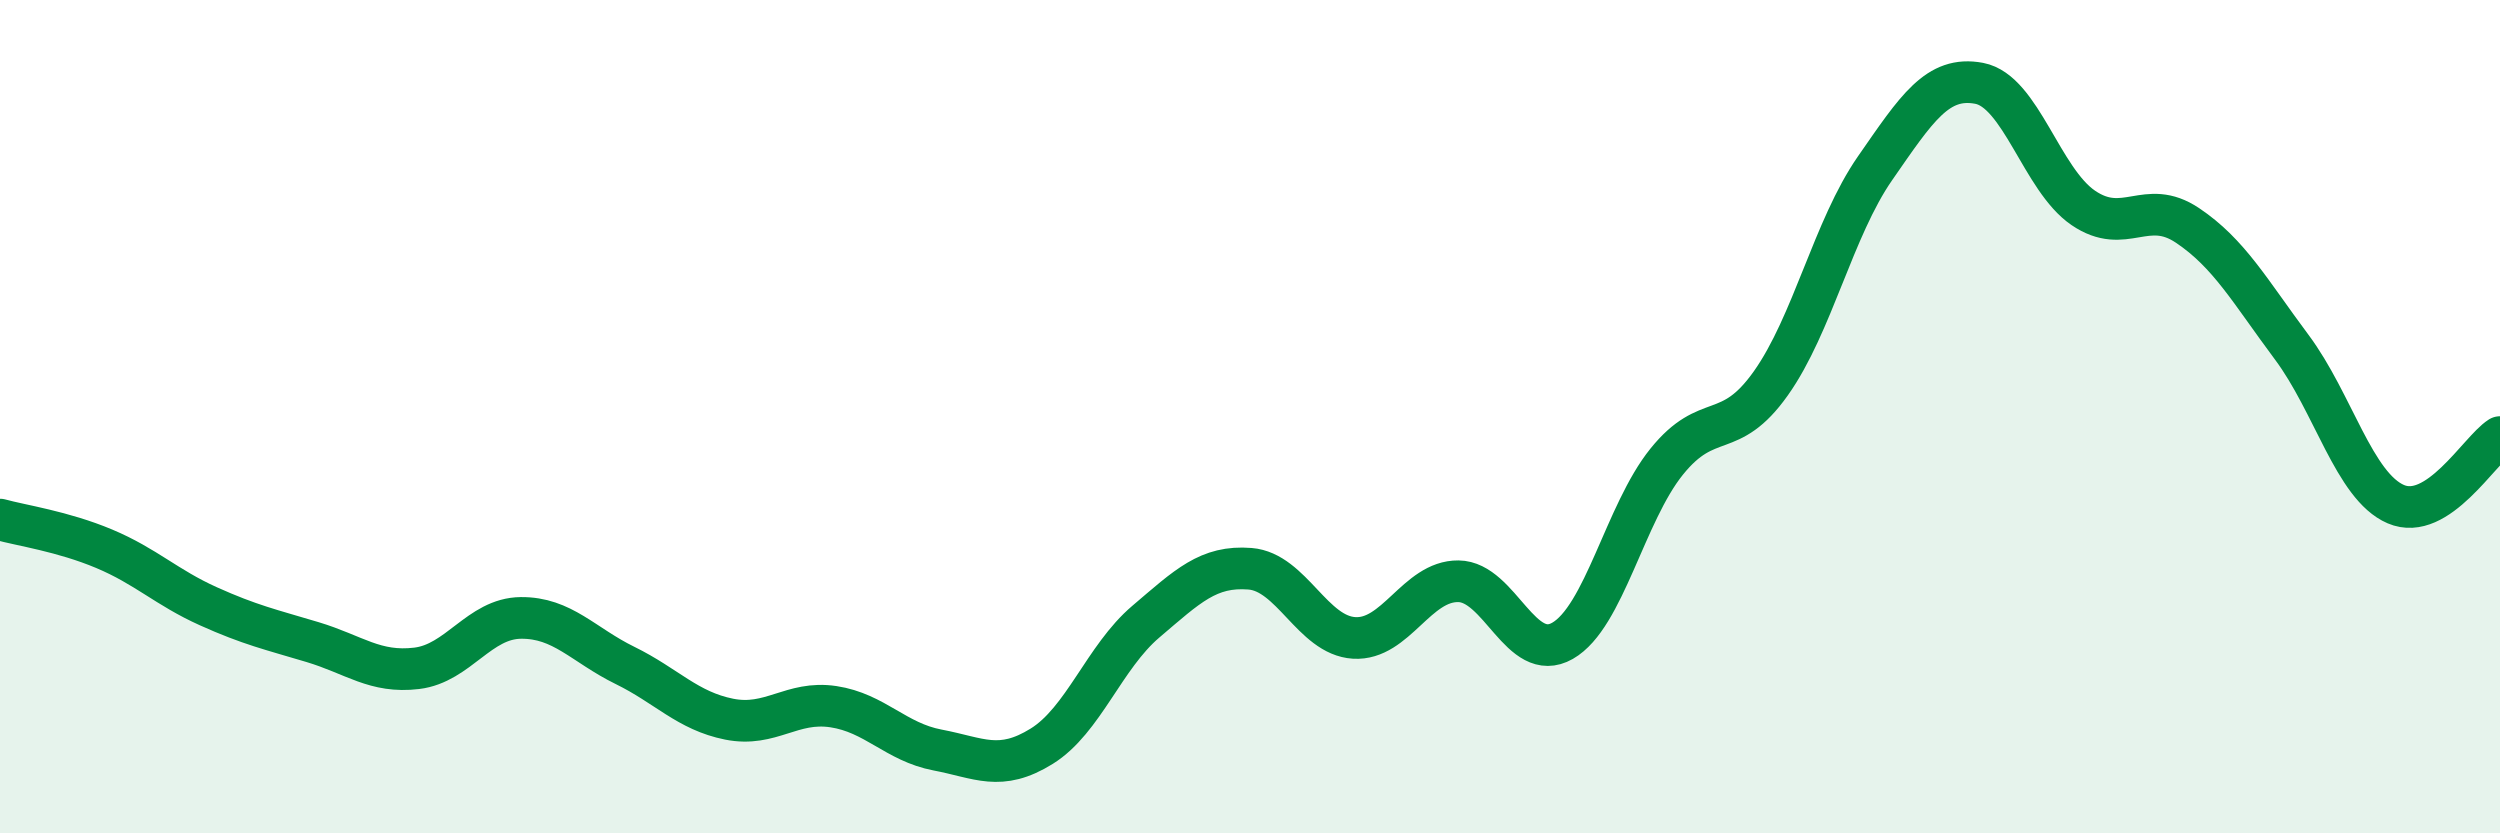
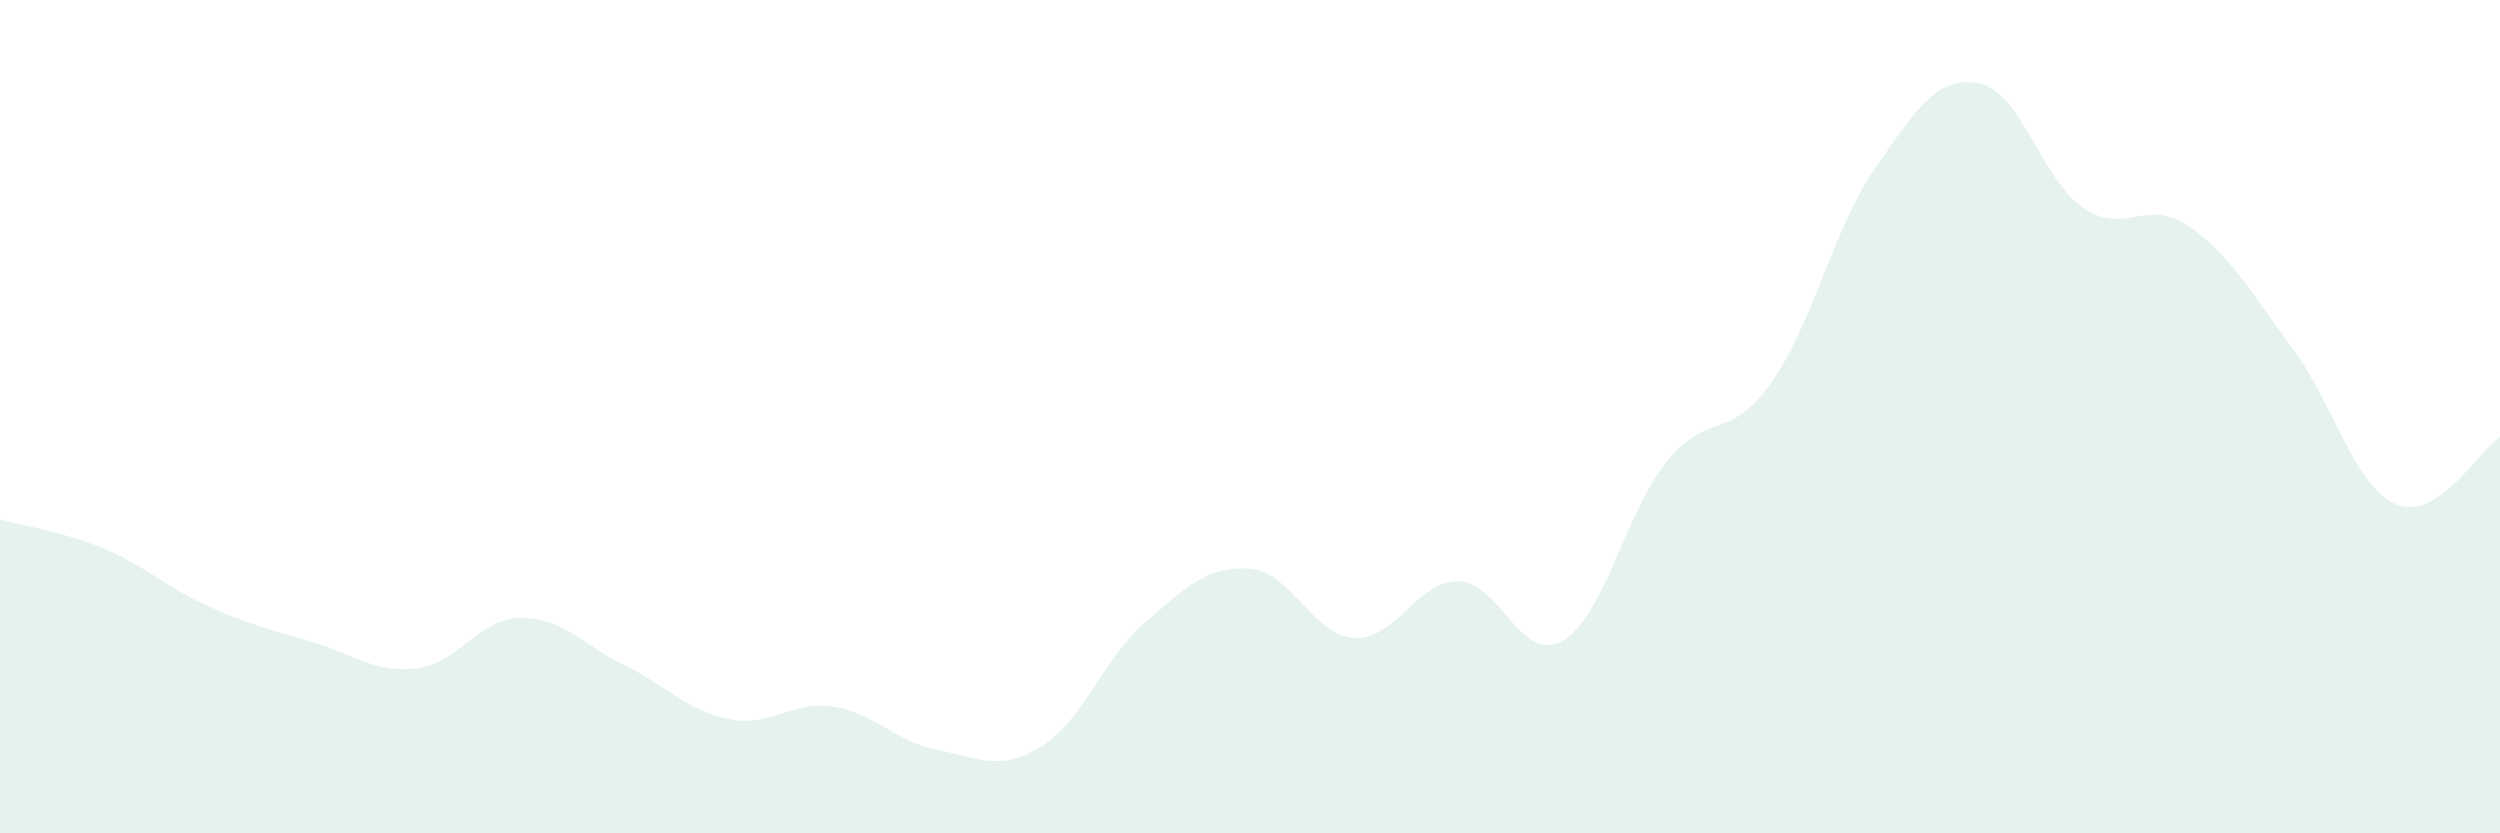
<svg xmlns="http://www.w3.org/2000/svg" width="60" height="20" viewBox="0 0 60 20">
  <path d="M 0,12.47 C 0.5,12.61 1.5,12.75 2.5,13.17 C 3.5,13.59 4,14.1 5,14.55 C 6,15 6.5,15.11 7.5,15.41 C 8.5,15.71 9,16.16 10,16.04 C 11,15.92 11.5,14.84 12.5,14.83 C 13.5,14.82 14,15.48 15,15.97 C 16,16.46 16.5,17.06 17.5,17.26 C 18.5,17.46 19,16.81 20,16.96 C 21,17.11 21.5,17.81 22.5,18 C 23.5,18.19 24,18.53 25,17.91 C 26,17.29 26.5,15.77 27.5,14.92 C 28.5,14.07 29,13.57 30,13.65 C 31,13.73 31.5,15.25 32.5,15.31 C 33.5,15.37 34,13.94 35,13.95 C 36,13.96 36.5,15.95 37.5,15.38 C 38.5,14.81 39,12.32 40,11.08 C 41,9.84 41.5,10.61 42.5,9.2 C 43.5,7.79 44,5.48 45,4.04 C 46,2.6 46.5,1.81 47.5,2 C 48.5,2.19 49,4.31 50,4.99 C 51,5.67 51.5,4.74 52.5,5.41 C 53.5,6.08 54,6.99 55,8.33 C 56,9.67 56.5,11.67 57.5,12.1 C 58.5,12.53 59.5,10.81 60,10.49L60 20L0 20Z" fill="#008740" opacity="0.1" stroke-linecap="round" stroke-linejoin="round" />
-   <path d="M 0,12.47 C 0.5,12.61 1.5,12.75 2.5,13.17 C 3.5,13.59 4,14.1 5,14.55 C 6,15 6.5,15.11 7.5,15.41 C 8.5,15.71 9,16.16 10,16.04 C 11,15.92 11.5,14.84 12.5,14.83 C 13.5,14.82 14,15.48 15,15.97 C 16,16.46 16.5,17.06 17.5,17.26 C 18.5,17.46 19,16.81 20,16.96 C 21,17.11 21.5,17.81 22.5,18 C 23.5,18.19 24,18.53 25,17.91 C 26,17.29 26.5,15.77 27.5,14.92 C 28.5,14.07 29,13.57 30,13.65 C 31,13.73 31.5,15.25 32.5,15.31 C 33.5,15.37 34,13.94 35,13.95 C 36,13.96 36.5,15.95 37.5,15.38 C 38.5,14.81 39,12.32 40,11.08 C 41,9.84 41.5,10.61 42.5,9.2 C 43.5,7.79 44,5.48 45,4.04 C 46,2.6 46.5,1.81 47.5,2 C 48.5,2.19 49,4.31 50,4.99 C 51,5.67 51.5,4.74 52.5,5.41 C 53.5,6.08 54,6.99 55,8.33 C 56,9.67 56.5,11.67 57.5,12.1 C 58.5,12.53 59.5,10.81 60,10.49" stroke="#008740" stroke-width="1" fill="none" stroke-linecap="round" stroke-linejoin="round" />
</svg>